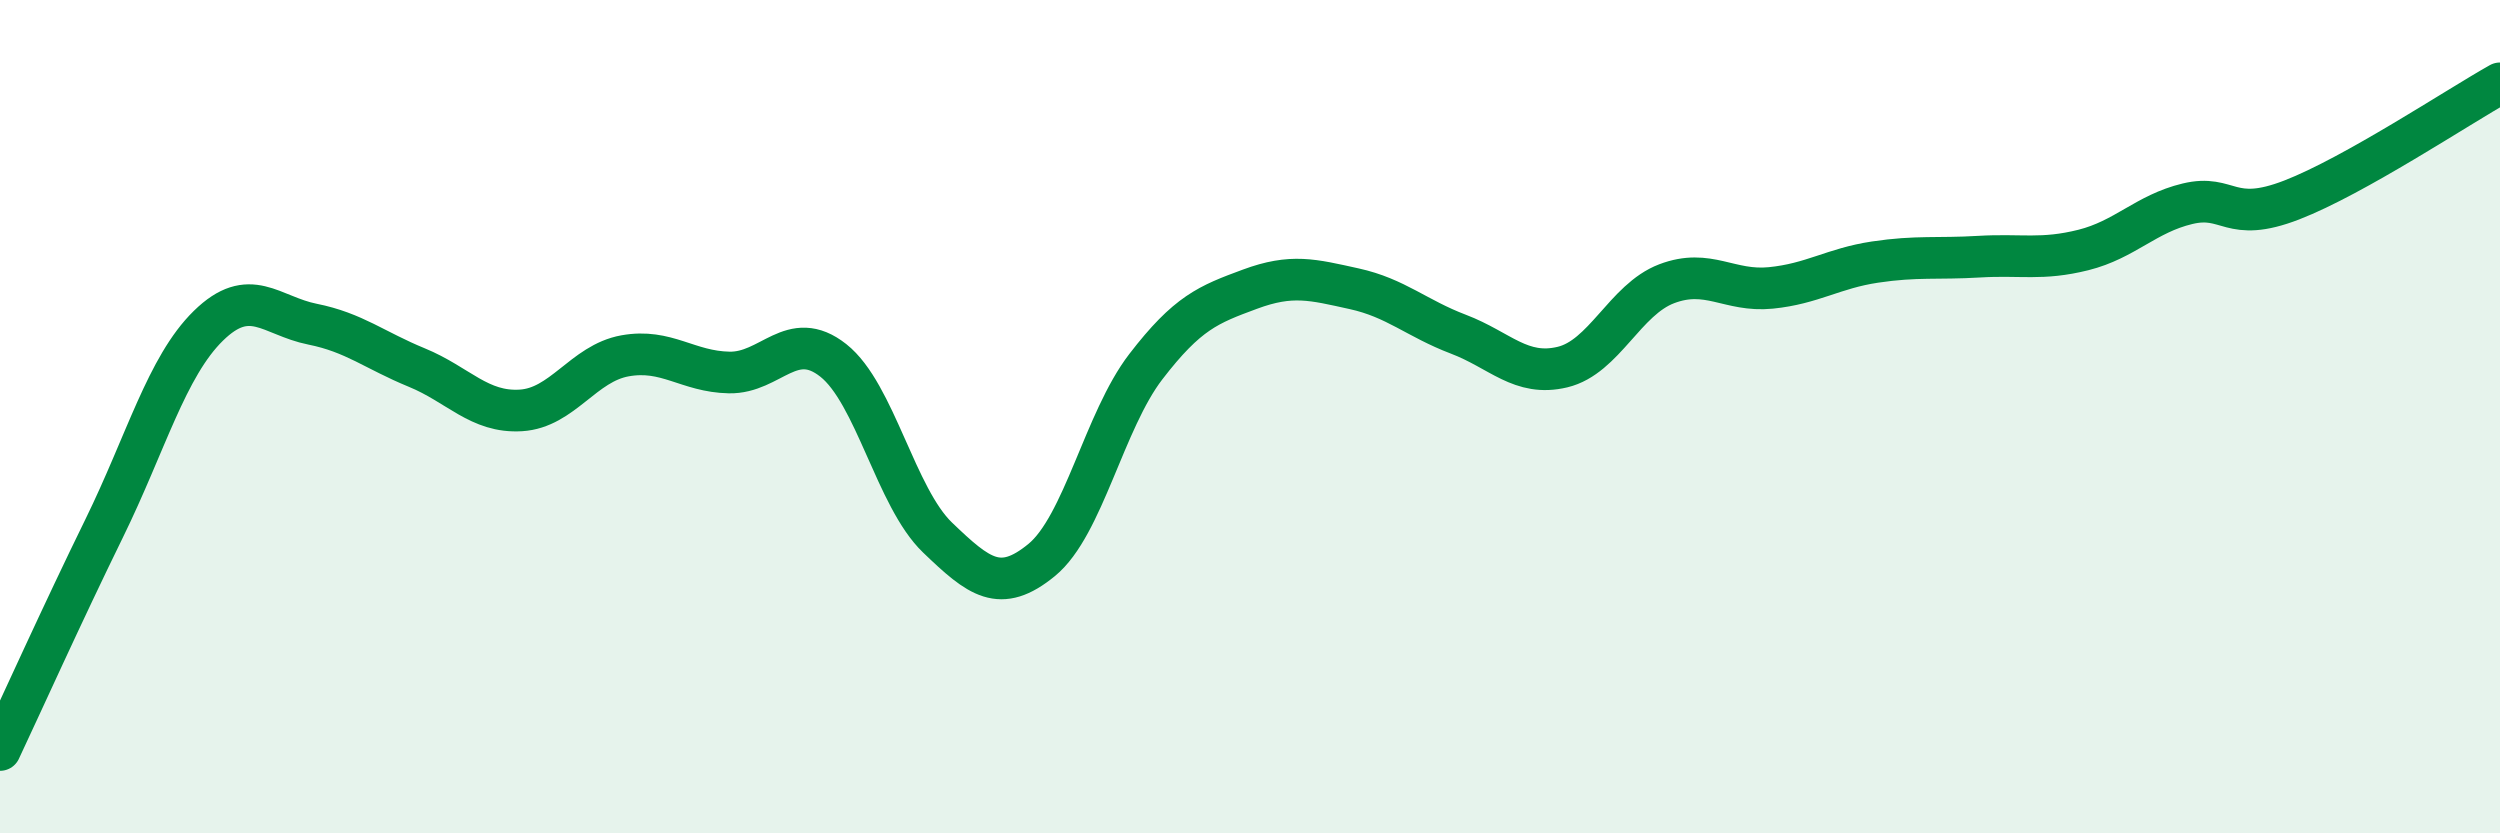
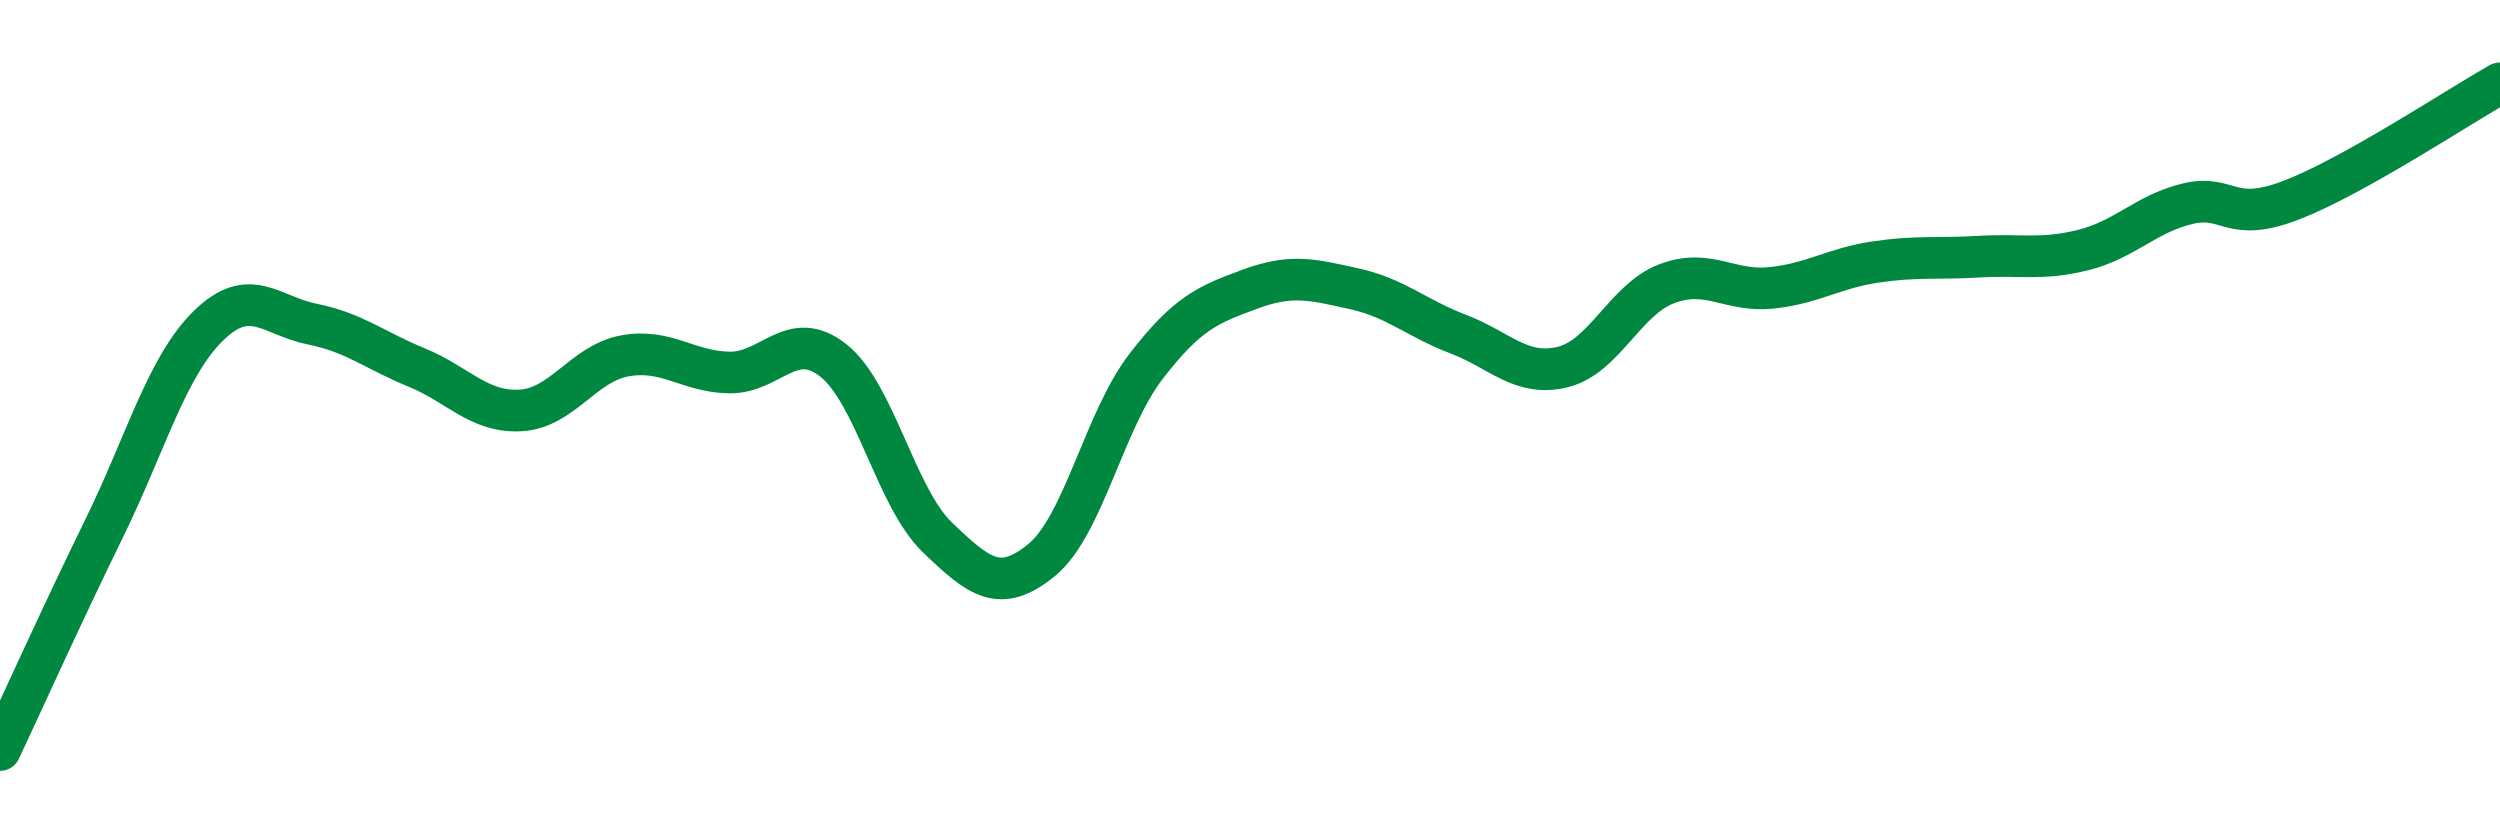
<svg xmlns="http://www.w3.org/2000/svg" width="60" height="20" viewBox="0 0 60 20">
-   <path d="M 0,18 C 0.5,16.94 1.5,14.72 2.5,12.68 C 3.5,10.64 4,8.8 5,7.82 C 6,6.84 6.5,7.58 7.5,7.78 C 8.5,7.98 9,8.41 10,8.82 C 11,9.23 11.5,9.91 12.5,9.85 C 13.5,9.79 14,8.72 15,8.54 C 16,8.36 16.5,8.92 17.5,8.94 C 18.5,8.96 19,7.86 20,8.65 C 21,9.44 21.5,11.94 22.5,12.9 C 23.5,13.86 24,14.26 25,13.44 C 26,12.62 26.5,10.1 27.5,8.8 C 28.5,7.5 29,7.31 30,6.94 C 31,6.57 31.5,6.71 32.5,6.93 C 33.5,7.15 34,7.64 35,8.02 C 36,8.4 36.5,9.05 37.5,8.81 C 38.5,8.57 39,7.19 40,6.81 C 41,6.43 41.5,7.01 42.5,6.91 C 43.5,6.81 44,6.44 45,6.29 C 46,6.14 46.5,6.22 47.5,6.16 C 48.5,6.1 49,6.25 50,6 C 51,5.75 51.5,5.13 52.5,4.89 C 53.5,4.65 53.5,5.38 55,4.8 C 56.5,4.22 59,2.56 60,2L60 20L0 20Z" fill="#008740" opacity="0.1" stroke-linecap="round" stroke-linejoin="round" />
  <path d="M 0,18 C 0.5,16.94 1.5,14.72 2.5,12.68 C 3.5,10.64 4,8.8 5,7.82 C 6,6.84 6.5,7.58 7.5,7.78 C 8.5,7.98 9,8.41 10,8.82 C 11,9.23 11.5,9.91 12.5,9.85 C 13.5,9.79 14,8.72 15,8.54 C 16,8.36 16.5,8.92 17.5,8.94 C 18.5,8.96 19,7.86 20,8.65 C 21,9.44 21.5,11.94 22.5,12.9 C 23.5,13.86 24,14.26 25,13.44 C 26,12.62 26.5,10.1 27.5,8.8 C 28.5,7.5 29,7.31 30,6.94 C 31,6.57 31.5,6.71 32.5,6.93 C 33.5,7.15 34,7.64 35,8.02 C 36,8.4 36.5,9.05 37.5,8.81 C 38.5,8.57 39,7.19 40,6.81 C 41,6.43 41.5,7.01 42.5,6.91 C 43.5,6.81 44,6.44 45,6.29 C 46,6.14 46.5,6.22 47.5,6.16 C 48.5,6.1 49,6.25 50,6 C 51,5.75 51.5,5.13 52.5,4.89 C 53.5,4.65 53.5,5.38 55,4.8 C 56.5,4.22 59,2.56 60,2" stroke="#008740" stroke-width="1" fill="none" stroke-linecap="round" stroke-linejoin="round" />
</svg>